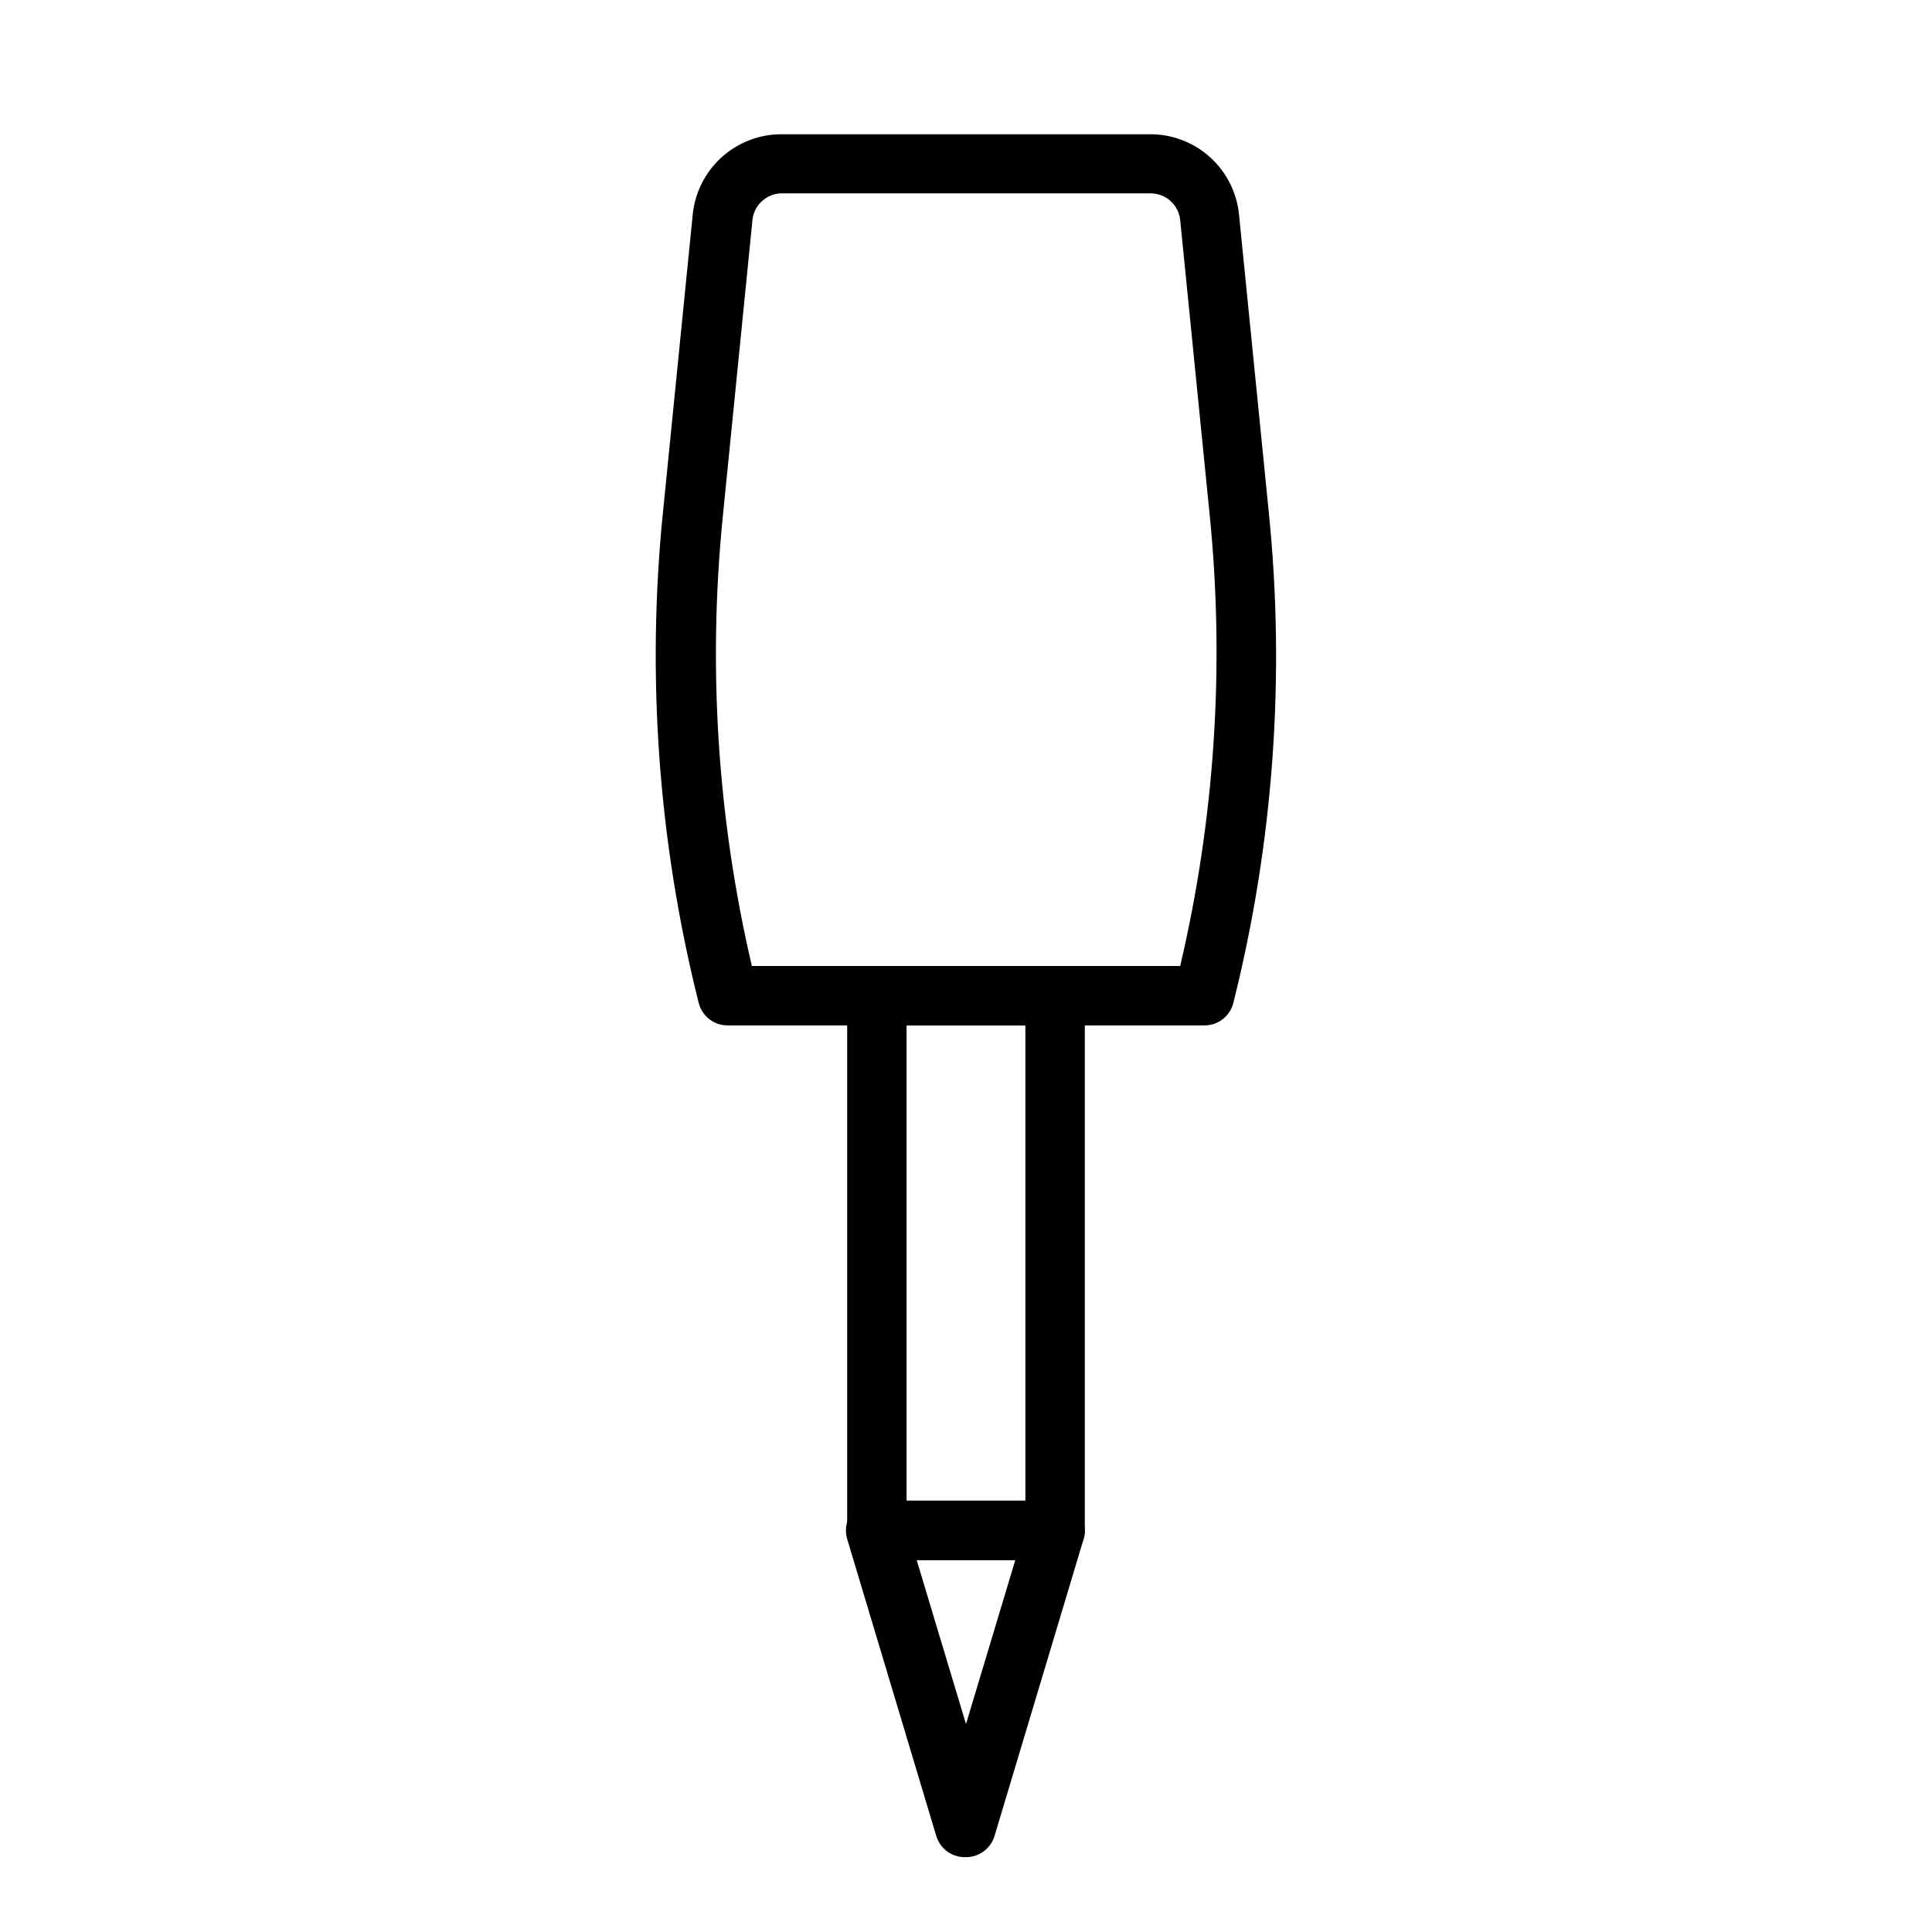
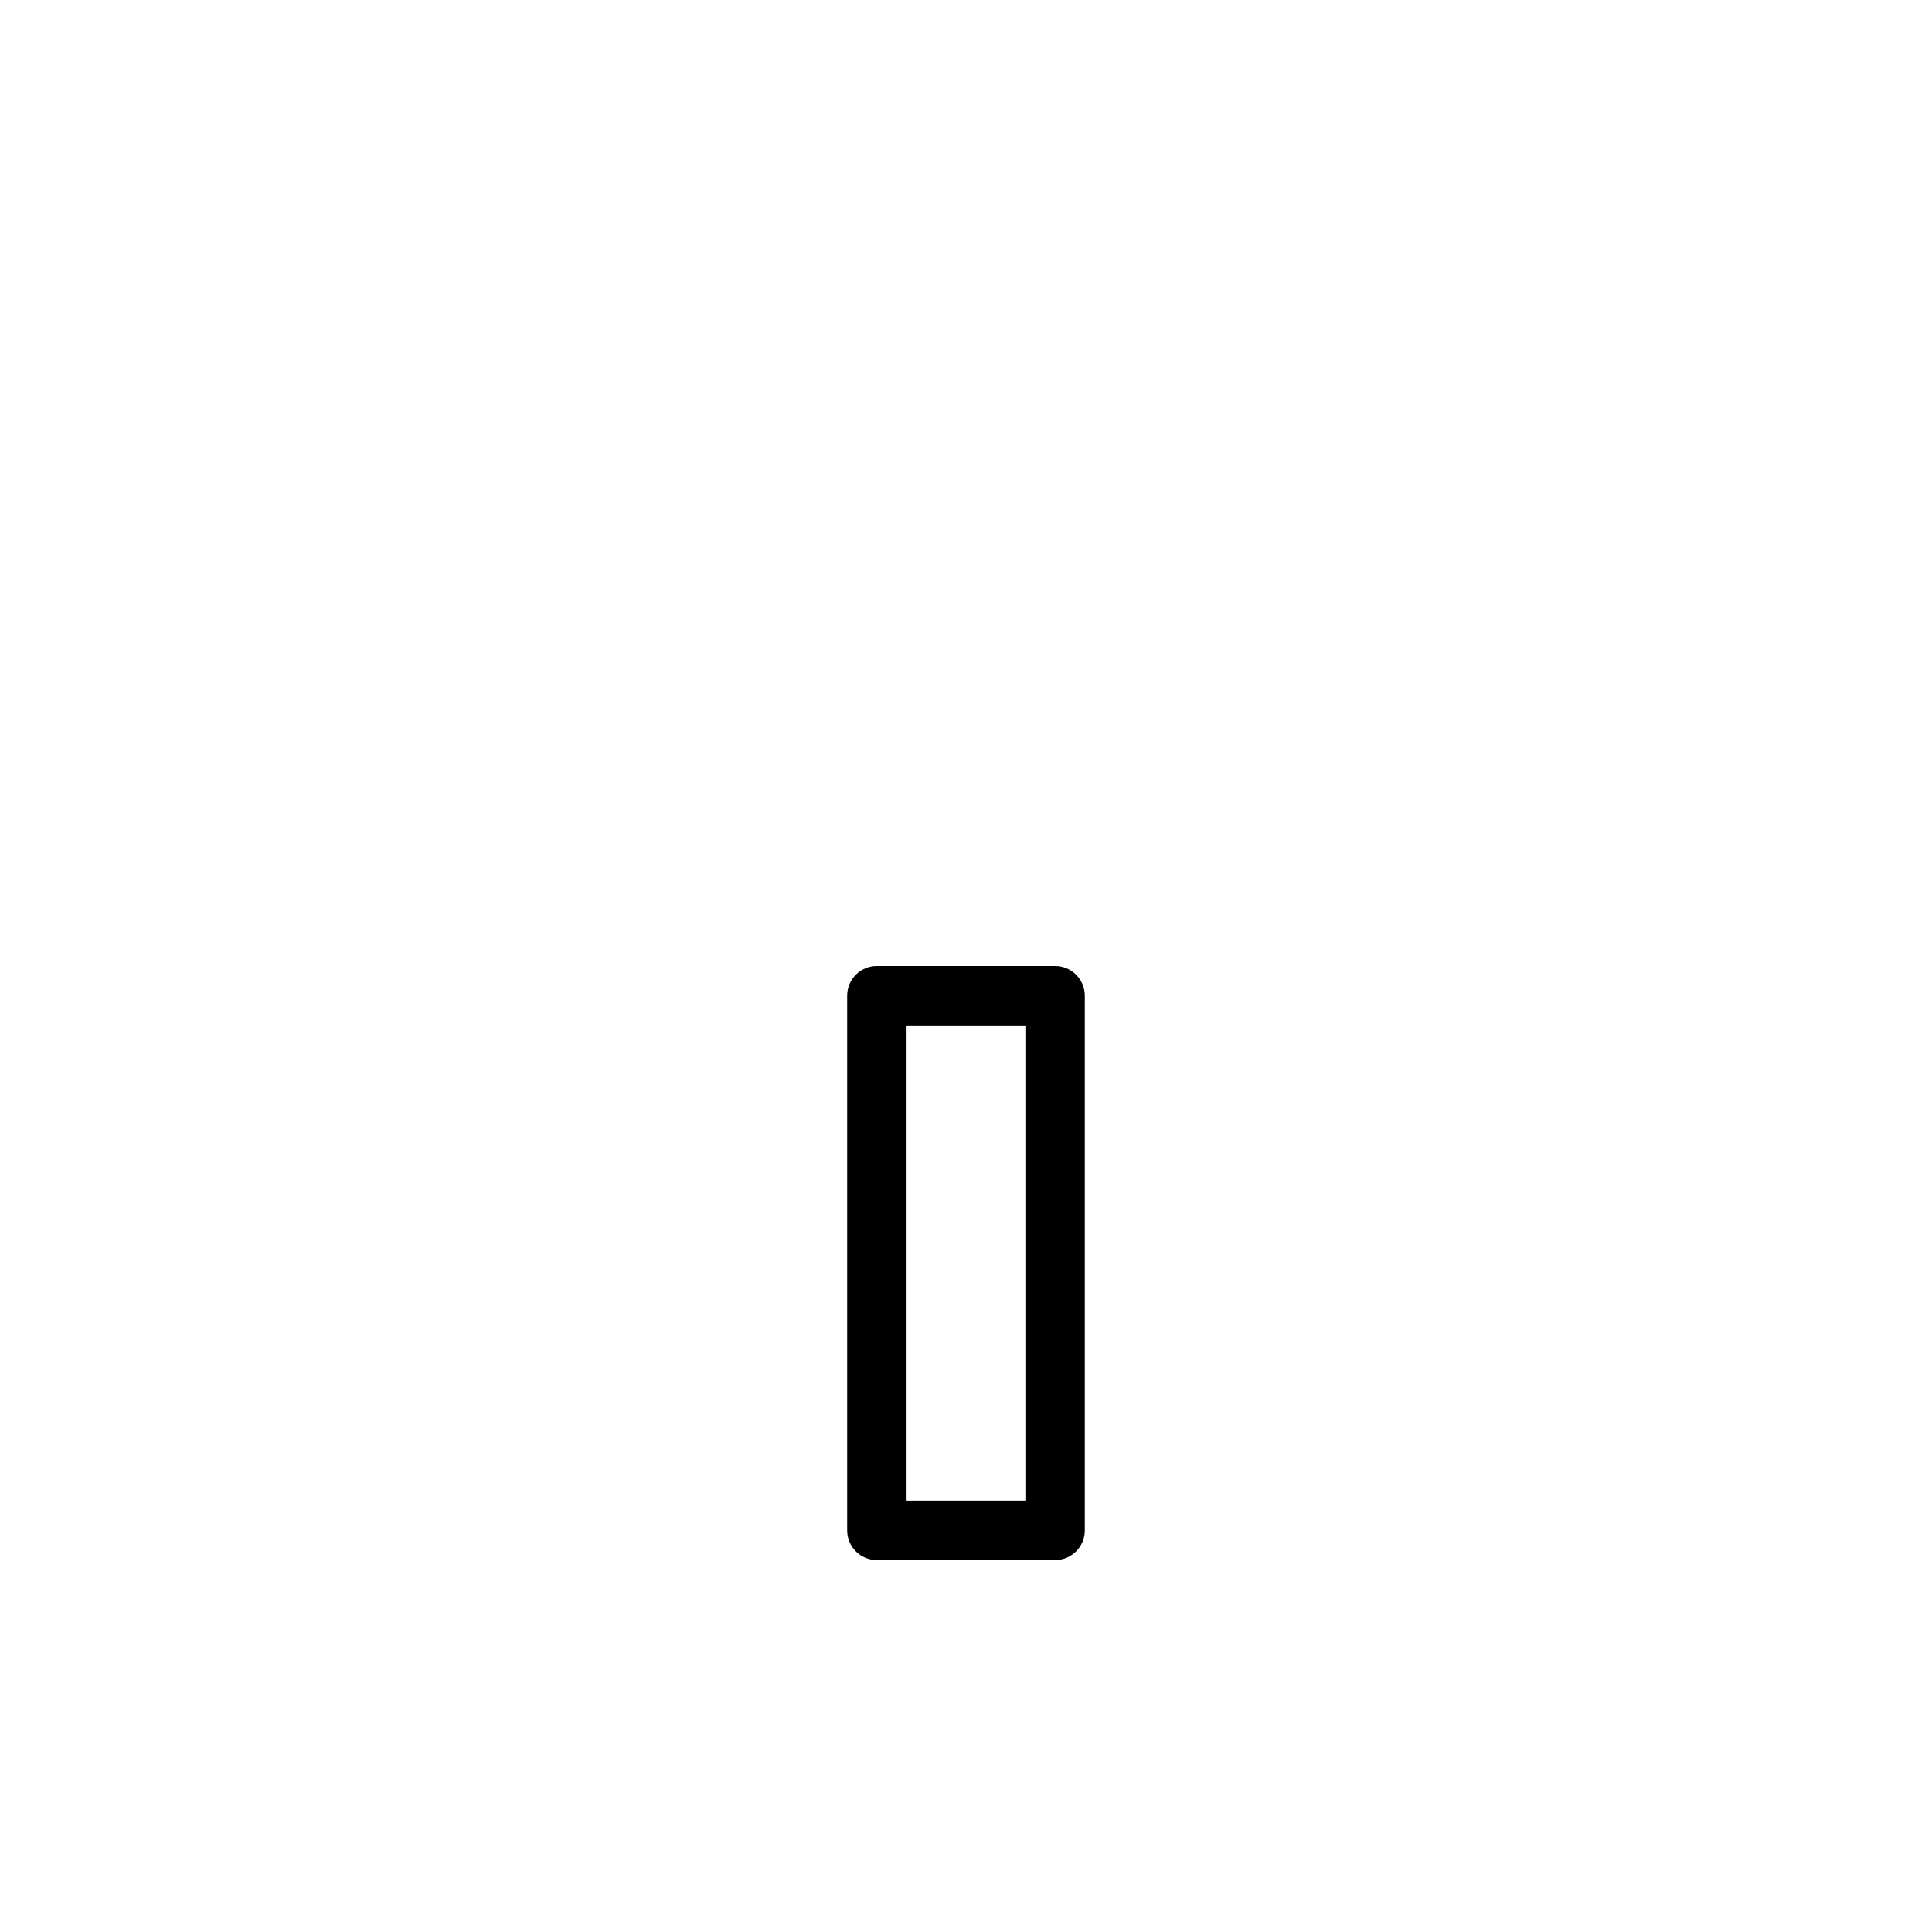
<svg xmlns="http://www.w3.org/2000/svg" fill="#000000" width="800px" height="800px" version="1.1" viewBox="144 144 512 512">
  <g>
-     <path d="m462.98 415.74h-125.95c-3.707 0.109-6.984-2.383-7.875-5.981-10.676-42.527-13.875-86.586-9.445-130.21l7.871-78.719c0.59-5.844 3.336-11.262 7.699-15.191 4.367-3.93 10.043-6.094 15.918-6.062h97.535c5.875-0.031 11.551 2.133 15.918 6.062 4.367 3.93 7.109 9.348 7.699 15.191l7.871 78.719c4.453 43.617 1.285 87.676-9.367 130.21-0.891 3.598-4.168 6.09-7.871 5.981zm-119.73-15.742h113.51c9.145-38.949 11.801-79.137 7.875-118.95l-7.871-78.719h-0.004c-0.402-4.039-3.812-7.106-7.871-7.086h-97.613c-4.059-0.02-7.465 3.047-7.871 7.086l-7.871 78.719c-3.981 39.805-1.375 79.992 7.715 118.95z" />
    <path d="m423.61 557.44h-47.23c-4.348 0-7.871-3.523-7.871-7.871v-141.7c0-4.348 3.523-7.871 7.871-7.871h47.23c2.09 0 4.09 0.828 5.566 2.305 1.477 1.477 2.309 3.477 2.309 5.566v141.7c0 2.09-0.832 4.09-2.309 5.566-1.477 1.477-3.477 2.305-5.566 2.305zm-39.359-15.742h31.488v-125.95h-31.488z" />
-     <path d="m400 636.16c-3.594 0.152-6.836-2.148-7.875-5.59l-23.617-78.719h0.004c-0.723-2.406-0.254-5.008 1.258-7.008 1.551-2.074 4.023-3.25 6.613-3.148h47.23c2.481 0 4.812 1.168 6.301 3.148 1.512 2 1.977 4.602 1.258 7.008l-23.617 78.719c-1.008 3.328-4.078 5.598-7.555 5.59zm-13.07-78.723 13.07 43.453 13.066-43.453z" />
  </g>
</svg>